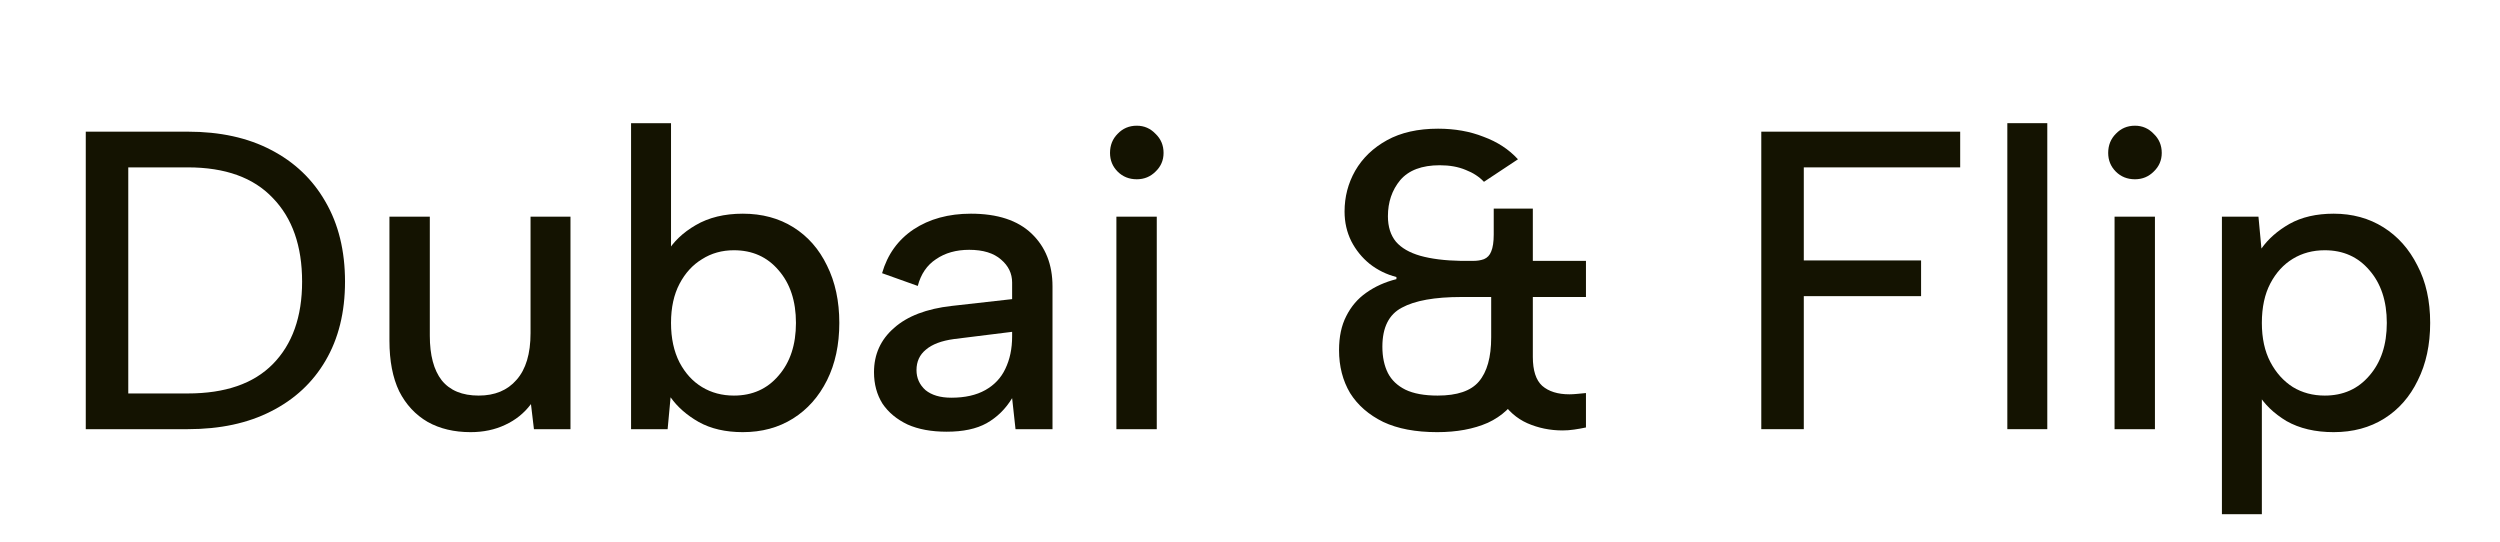
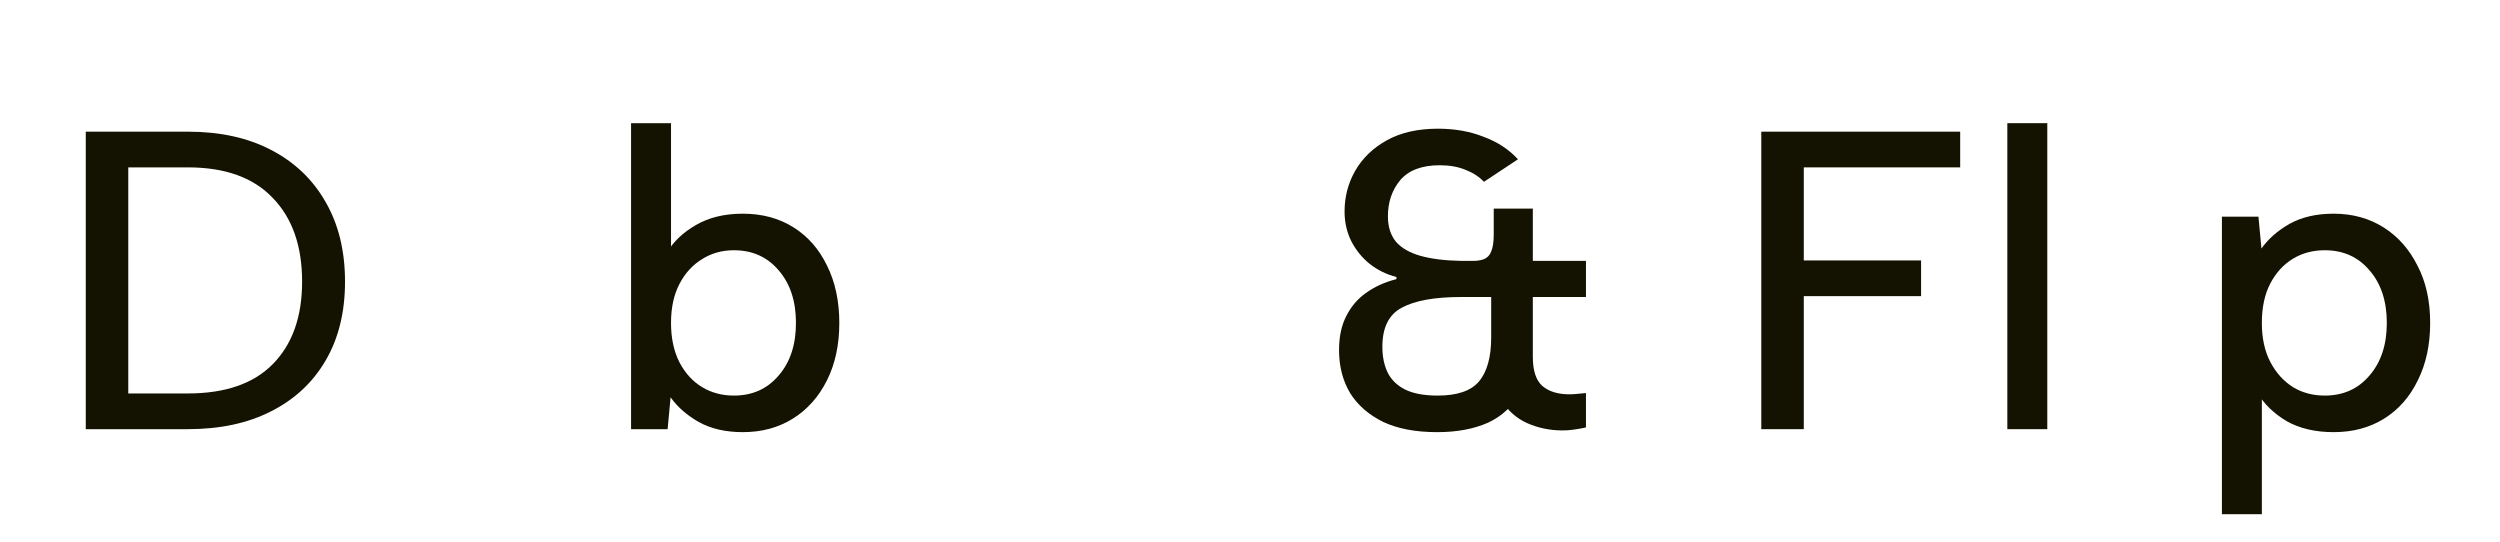
<svg xmlns="http://www.w3.org/2000/svg" width="120" height="26" viewBox="0 0 120 26" fill="none">
  <g id="logo">
    <g id="Dubai &amp; Flip">
      <path d="M9.013 6.32C10.564 6.32 11.896 6.612 13.012 7.197C14.14 7.782 15.011 8.612 15.623 9.686C16.248 10.76 16.561 12.039 16.561 13.521C16.561 14.99 16.248 16.255 15.623 17.316C15.011 18.363 14.14 19.172 13.012 19.743C11.896 20.314 10.564 20.6 9.013 20.6H4.117V6.32H9.013ZM9.013 18.886C10.808 18.886 12.168 18.417 13.093 17.479C14.032 16.527 14.501 15.208 14.501 13.521C14.501 11.808 14.032 10.468 13.093 9.502C12.168 8.523 10.808 8.034 9.013 8.034H6.157V18.886H9.013Z" fill="#141301" />
-       <path d="M27.383 20.6H25.629L25.486 19.396C25.16 19.832 24.745 20.165 24.242 20.396C23.752 20.627 23.201 20.743 22.589 20.743C21.8 20.743 21.114 20.58 20.529 20.253C19.944 19.913 19.488 19.424 19.162 18.784C18.849 18.132 18.693 17.322 18.693 16.357V10.4H20.631V16.112C20.631 17.05 20.821 17.764 21.202 18.254C21.596 18.744 22.188 18.988 22.977 18.988C23.752 18.988 24.357 18.737 24.792 18.234C25.241 17.73 25.466 16.982 25.466 15.99V10.4H27.383V20.6Z" fill="#141301" />
      <path d="M32.005 12.134C32.318 11.604 32.78 11.162 33.392 10.808C34.018 10.441 34.772 10.257 35.656 10.257C36.581 10.257 37.39 10.475 38.084 10.91C38.778 11.345 39.315 11.957 39.696 12.746C40.09 13.535 40.287 14.453 40.287 15.5C40.287 16.547 40.09 17.465 39.696 18.254C39.301 19.043 38.757 19.655 38.064 20.09C37.37 20.525 36.568 20.743 35.656 20.743C34.827 20.743 34.12 20.58 33.535 20.253C32.964 19.927 32.515 19.532 32.188 19.07L32.046 20.6H30.291V5.912H32.209V12.195L32.005 12.134ZM38.206 15.5C38.206 14.453 37.928 13.61 37.37 12.97C36.826 12.331 36.112 12.012 35.228 12.012C34.657 12.012 34.147 12.154 33.698 12.44C33.249 12.712 32.889 13.106 32.617 13.623C32.345 14.14 32.209 14.766 32.209 15.5C32.209 16.234 32.345 16.867 32.617 17.397C32.889 17.914 33.249 18.308 33.698 18.58C34.147 18.852 34.657 18.988 35.228 18.988C36.112 18.988 36.826 18.669 37.37 18.03C37.928 17.39 38.206 16.547 38.206 15.5Z" fill="#141301" />
-       <path d="M48.745 20.6L48.582 19.111C48.269 19.628 47.861 20.029 47.358 20.314C46.868 20.586 46.229 20.722 45.44 20.722C44.706 20.722 44.08 20.607 43.564 20.376C43.047 20.131 42.646 19.798 42.36 19.376C42.088 18.941 41.952 18.438 41.952 17.866C41.952 17.01 42.272 16.302 42.911 15.745C43.55 15.174 44.475 14.82 45.685 14.684L48.582 14.358V13.562C48.582 13.127 48.405 12.76 48.052 12.46C47.698 12.148 47.188 11.991 46.522 11.991C45.896 11.991 45.366 12.141 44.93 12.44C44.495 12.726 44.203 13.154 44.053 13.725L42.34 13.113C42.598 12.216 43.101 11.515 43.849 11.012C44.611 10.509 45.529 10.257 46.603 10.257C47.882 10.257 48.854 10.577 49.52 11.216C50.187 11.855 50.52 12.698 50.52 13.746V20.6H48.745ZM48.582 15.928L45.787 16.275C45.189 16.357 44.74 16.527 44.441 16.785C44.142 17.03 43.992 17.356 43.992 17.764C43.992 18.145 44.135 18.465 44.42 18.723C44.72 18.968 45.134 19.09 45.665 19.09C46.318 19.09 46.862 18.968 47.297 18.723C47.732 18.478 48.052 18.138 48.256 17.703C48.473 17.254 48.582 16.738 48.582 16.153V15.928Z" fill="#141301" />
-       <path d="M53.587 10.4H55.525V20.6H53.587V10.4ZM54.566 8.605C54.199 8.605 53.893 8.482 53.648 8.238C53.403 7.993 53.281 7.694 53.281 7.34C53.281 6.973 53.403 6.667 53.648 6.422C53.893 6.164 54.199 6.034 54.566 6.034C54.92 6.034 55.219 6.164 55.464 6.422C55.722 6.667 55.851 6.973 55.851 7.34C55.851 7.694 55.722 7.993 55.464 8.238C55.219 8.482 54.92 8.605 54.566 8.605Z" fill="#141301" />
      <path d="M71.23 8.727C70.999 8.482 70.706 8.292 70.353 8.156C69.999 8.006 69.584 7.932 69.108 7.932C68.252 7.932 67.619 8.17 67.211 8.646C66.817 9.122 66.62 9.7 66.62 10.38C66.62 10.883 66.749 11.291 67.007 11.604C67.266 11.903 67.653 12.127 68.17 12.277C68.7 12.426 69.353 12.508 70.128 12.522H74.759V14.256H70.149C68.87 14.256 67.918 14.426 67.293 14.766C66.667 15.092 66.354 15.718 66.354 16.642C66.354 17.132 66.443 17.554 66.62 17.907C66.796 18.247 67.075 18.512 67.456 18.703C67.85 18.893 68.367 18.988 69.006 18.988C69.945 18.988 70.604 18.764 70.985 18.315C71.38 17.853 71.577 17.146 71.577 16.194V13.419H73.556V16.194C73.556 17.282 73.365 18.159 72.984 18.825C72.617 19.492 72.094 19.981 71.414 20.294C70.734 20.593 69.924 20.743 68.986 20.743C67.952 20.743 67.089 20.58 66.395 20.253C65.702 19.913 65.171 19.451 64.804 18.866C64.45 18.268 64.274 17.581 64.274 16.806C64.274 16.166 64.389 15.622 64.62 15.174C64.852 14.711 65.171 14.337 65.579 14.052C66.001 13.752 66.484 13.535 67.028 13.399V13.297C66.552 13.174 66.123 12.964 65.742 12.664C65.375 12.365 65.083 12.005 64.865 11.583C64.648 11.148 64.539 10.672 64.539 10.155C64.539 9.448 64.709 8.795 65.049 8.197C65.402 7.585 65.912 7.095 66.579 6.728C67.245 6.361 68.061 6.177 69.027 6.177C69.829 6.177 70.557 6.306 71.21 6.565C71.876 6.81 72.427 7.17 72.862 7.646L71.23 8.727ZM70.72 12.522C70.91 12.522 71.08 12.494 71.23 12.44C71.393 12.372 71.509 12.25 71.577 12.073C71.658 11.882 71.699 11.61 71.699 11.257V10.012H73.576V12.522H76.126V14.256H73.576V17.132C73.576 17.785 73.726 18.247 74.025 18.519C74.338 18.791 74.773 18.927 75.33 18.927C75.439 18.927 75.562 18.92 75.698 18.907C75.834 18.893 75.976 18.88 76.126 18.866V20.518C75.936 20.559 75.745 20.593 75.555 20.62C75.364 20.648 75.181 20.661 75.004 20.661C74.406 20.661 73.841 20.546 73.311 20.314C72.794 20.083 72.372 19.709 72.046 19.192C71.733 18.676 71.577 17.989 71.577 17.132V14.235H70.067V12.522H70.72Z" fill="#141301" />
      <path d="M84.542 6.32H94.089V8.034H86.582V12.501H92.212V14.215H86.582V20.6H84.542V6.32Z" fill="#141301" />
      <path d="M96.352 5.912H98.27V20.6H96.352V5.912Z" fill="#141301" />
-       <path d="M101.499 10.4H103.437V20.6H101.499V10.4ZM102.478 8.605C102.111 8.605 101.805 8.482 101.56 8.238C101.316 7.993 101.193 7.694 101.193 7.34C101.193 6.973 101.316 6.667 101.56 6.422C101.805 6.164 102.111 6.034 102.478 6.034C102.832 6.034 103.131 6.164 103.376 6.422C103.634 6.667 103.764 6.973 103.764 7.34C103.764 7.694 103.634 7.993 103.376 8.238C103.131 8.482 102.832 8.605 102.478 8.605Z" fill="#141301" />
      <path d="M108.365 18.866L108.569 18.805V24.68H106.652V10.4H108.406L108.549 11.93C108.875 11.468 109.324 11.073 109.895 10.747C110.48 10.42 111.187 10.257 112.017 10.257C112.915 10.257 113.71 10.475 114.404 10.91C115.097 11.345 115.641 11.957 116.036 12.746C116.444 13.521 116.648 14.439 116.648 15.5C116.648 16.547 116.451 17.465 116.056 18.254C115.675 19.043 115.138 19.655 114.445 20.09C113.751 20.525 112.942 20.743 112.017 20.743C111.133 20.743 110.378 20.566 109.753 20.212C109.141 19.845 108.678 19.396 108.365 18.866ZM114.567 15.5C114.567 14.453 114.288 13.61 113.731 12.97C113.187 12.331 112.473 12.012 111.589 12.012C111.017 12.012 110.507 12.148 110.059 12.42C109.61 12.692 109.249 13.086 108.977 13.603C108.705 14.12 108.569 14.752 108.569 15.5C108.569 16.234 108.705 16.86 108.977 17.377C109.249 17.894 109.61 18.295 110.059 18.58C110.507 18.852 111.017 18.988 111.589 18.988C112.473 18.988 113.187 18.669 113.731 18.03C114.288 17.39 114.567 16.547 114.567 15.5Z" fill="#141301" />
    </g>
  </g>
</svg>